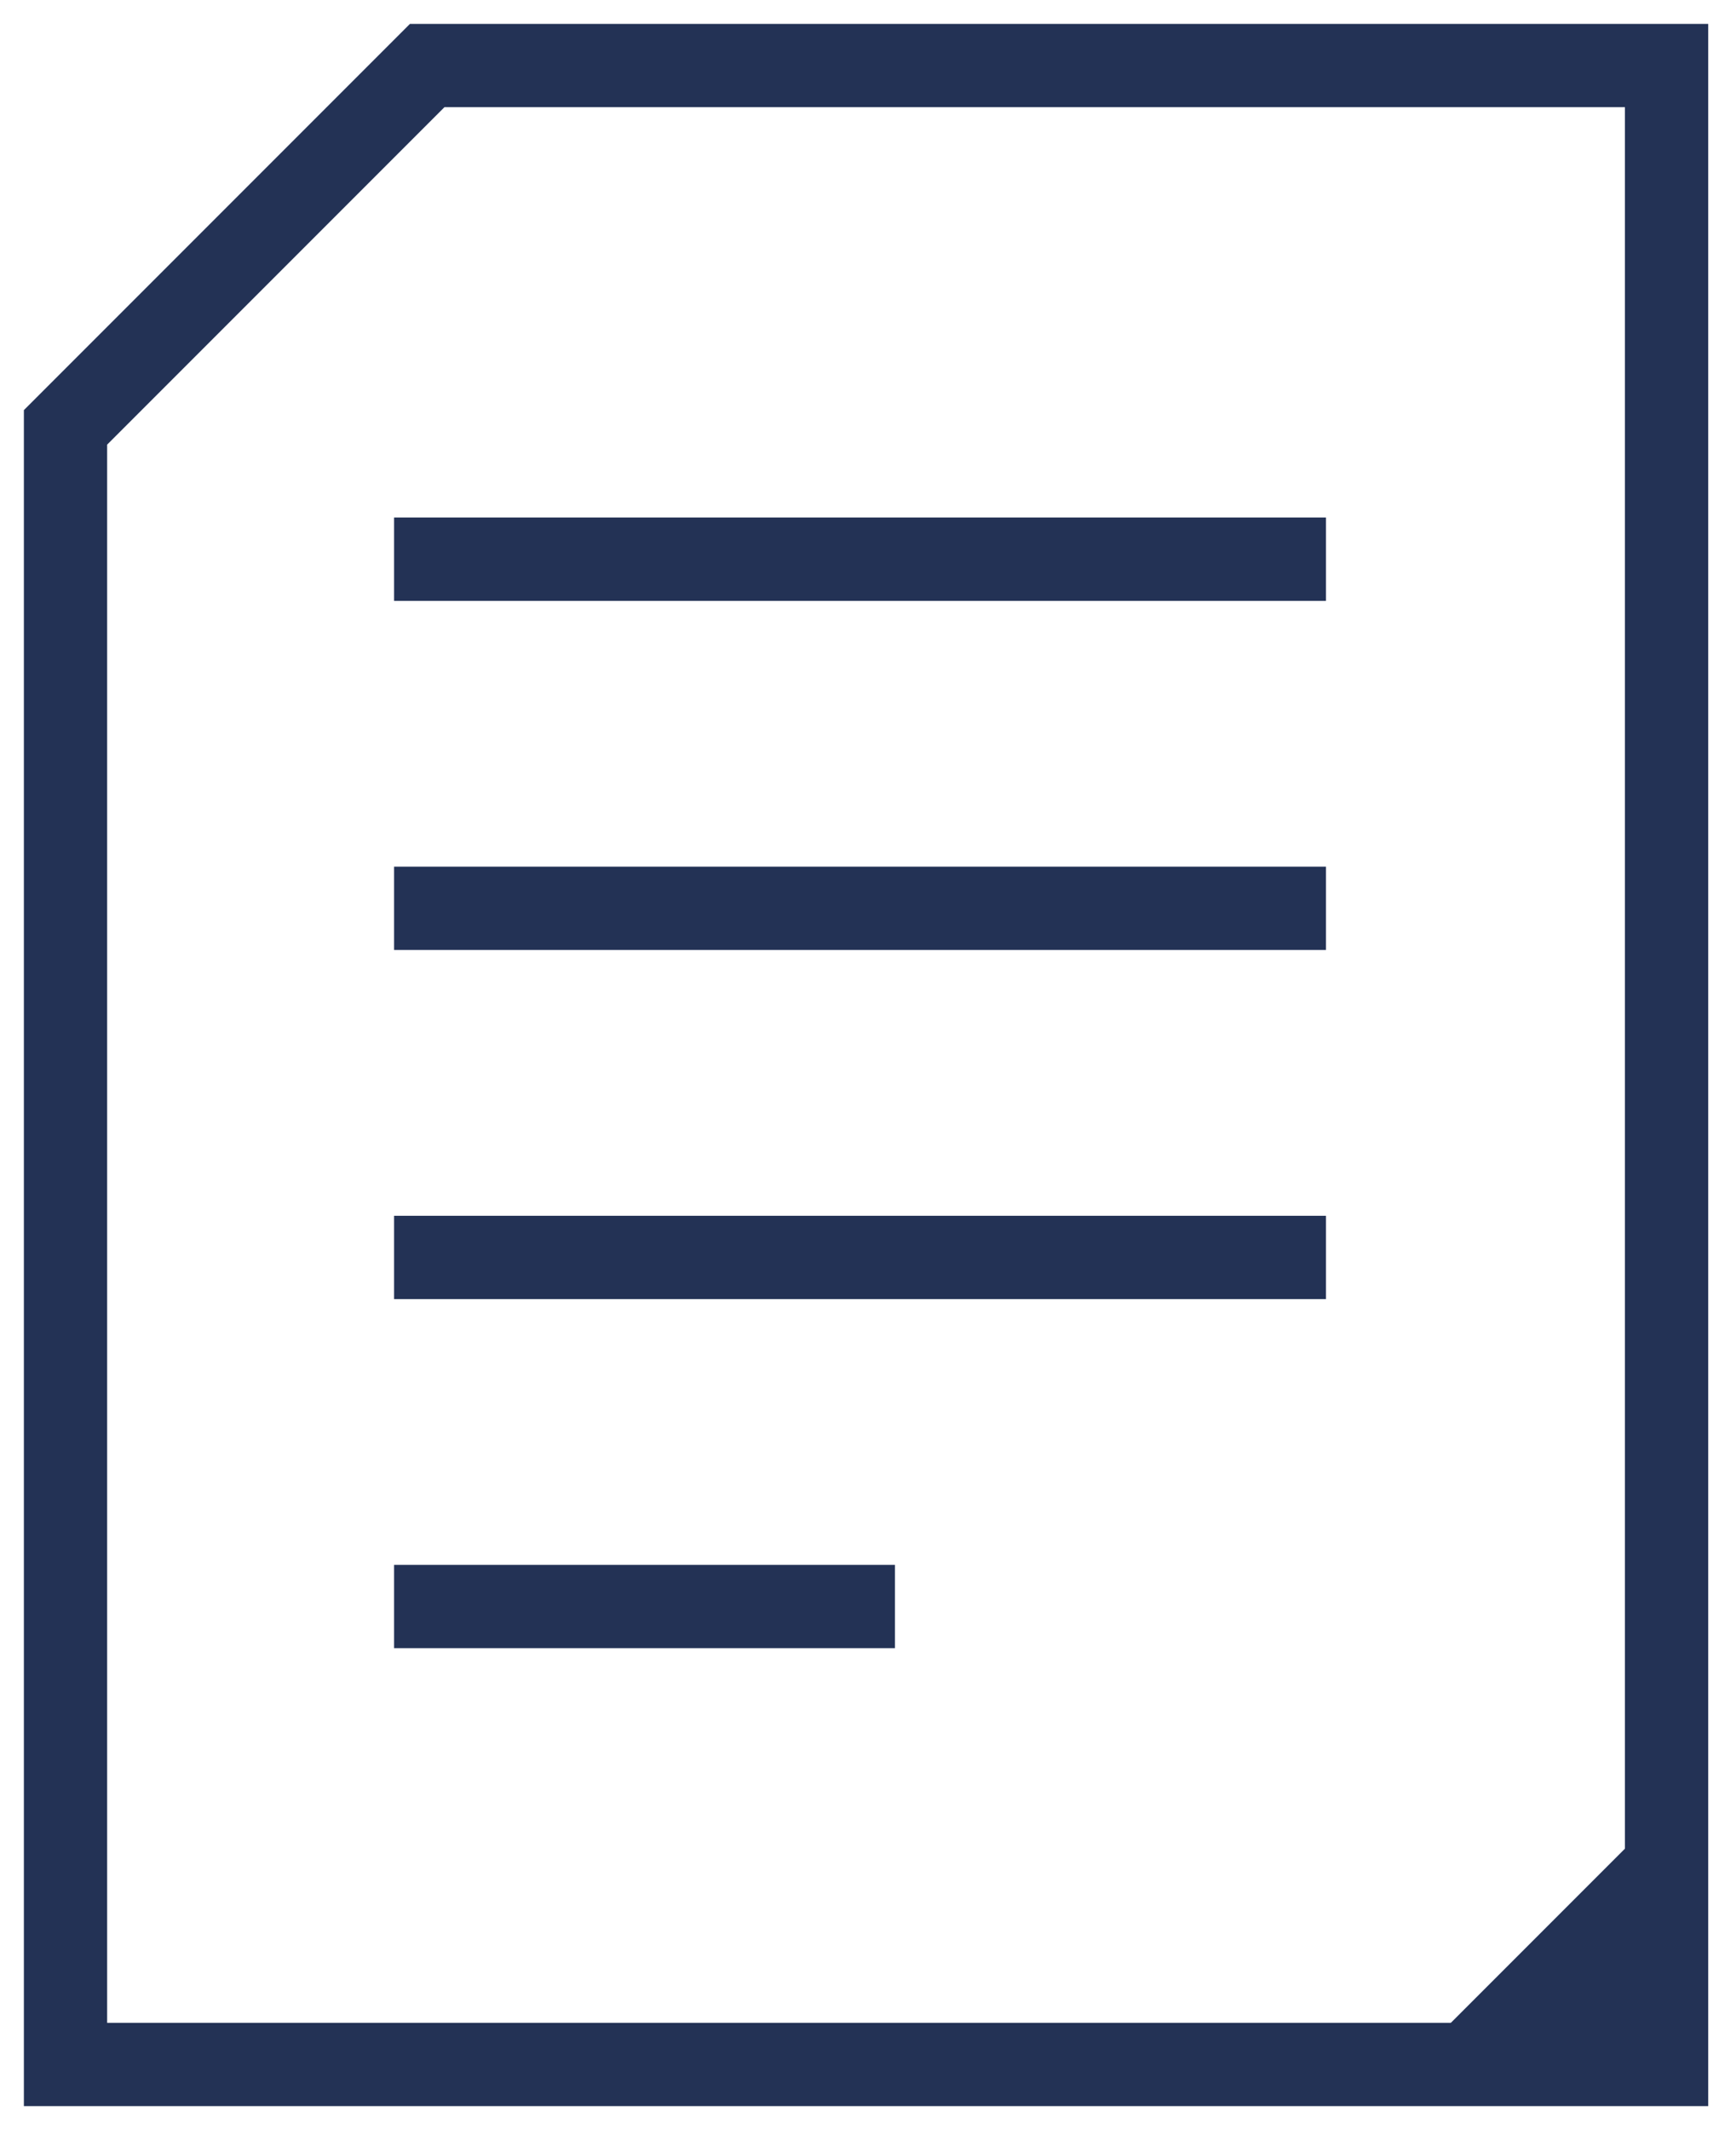
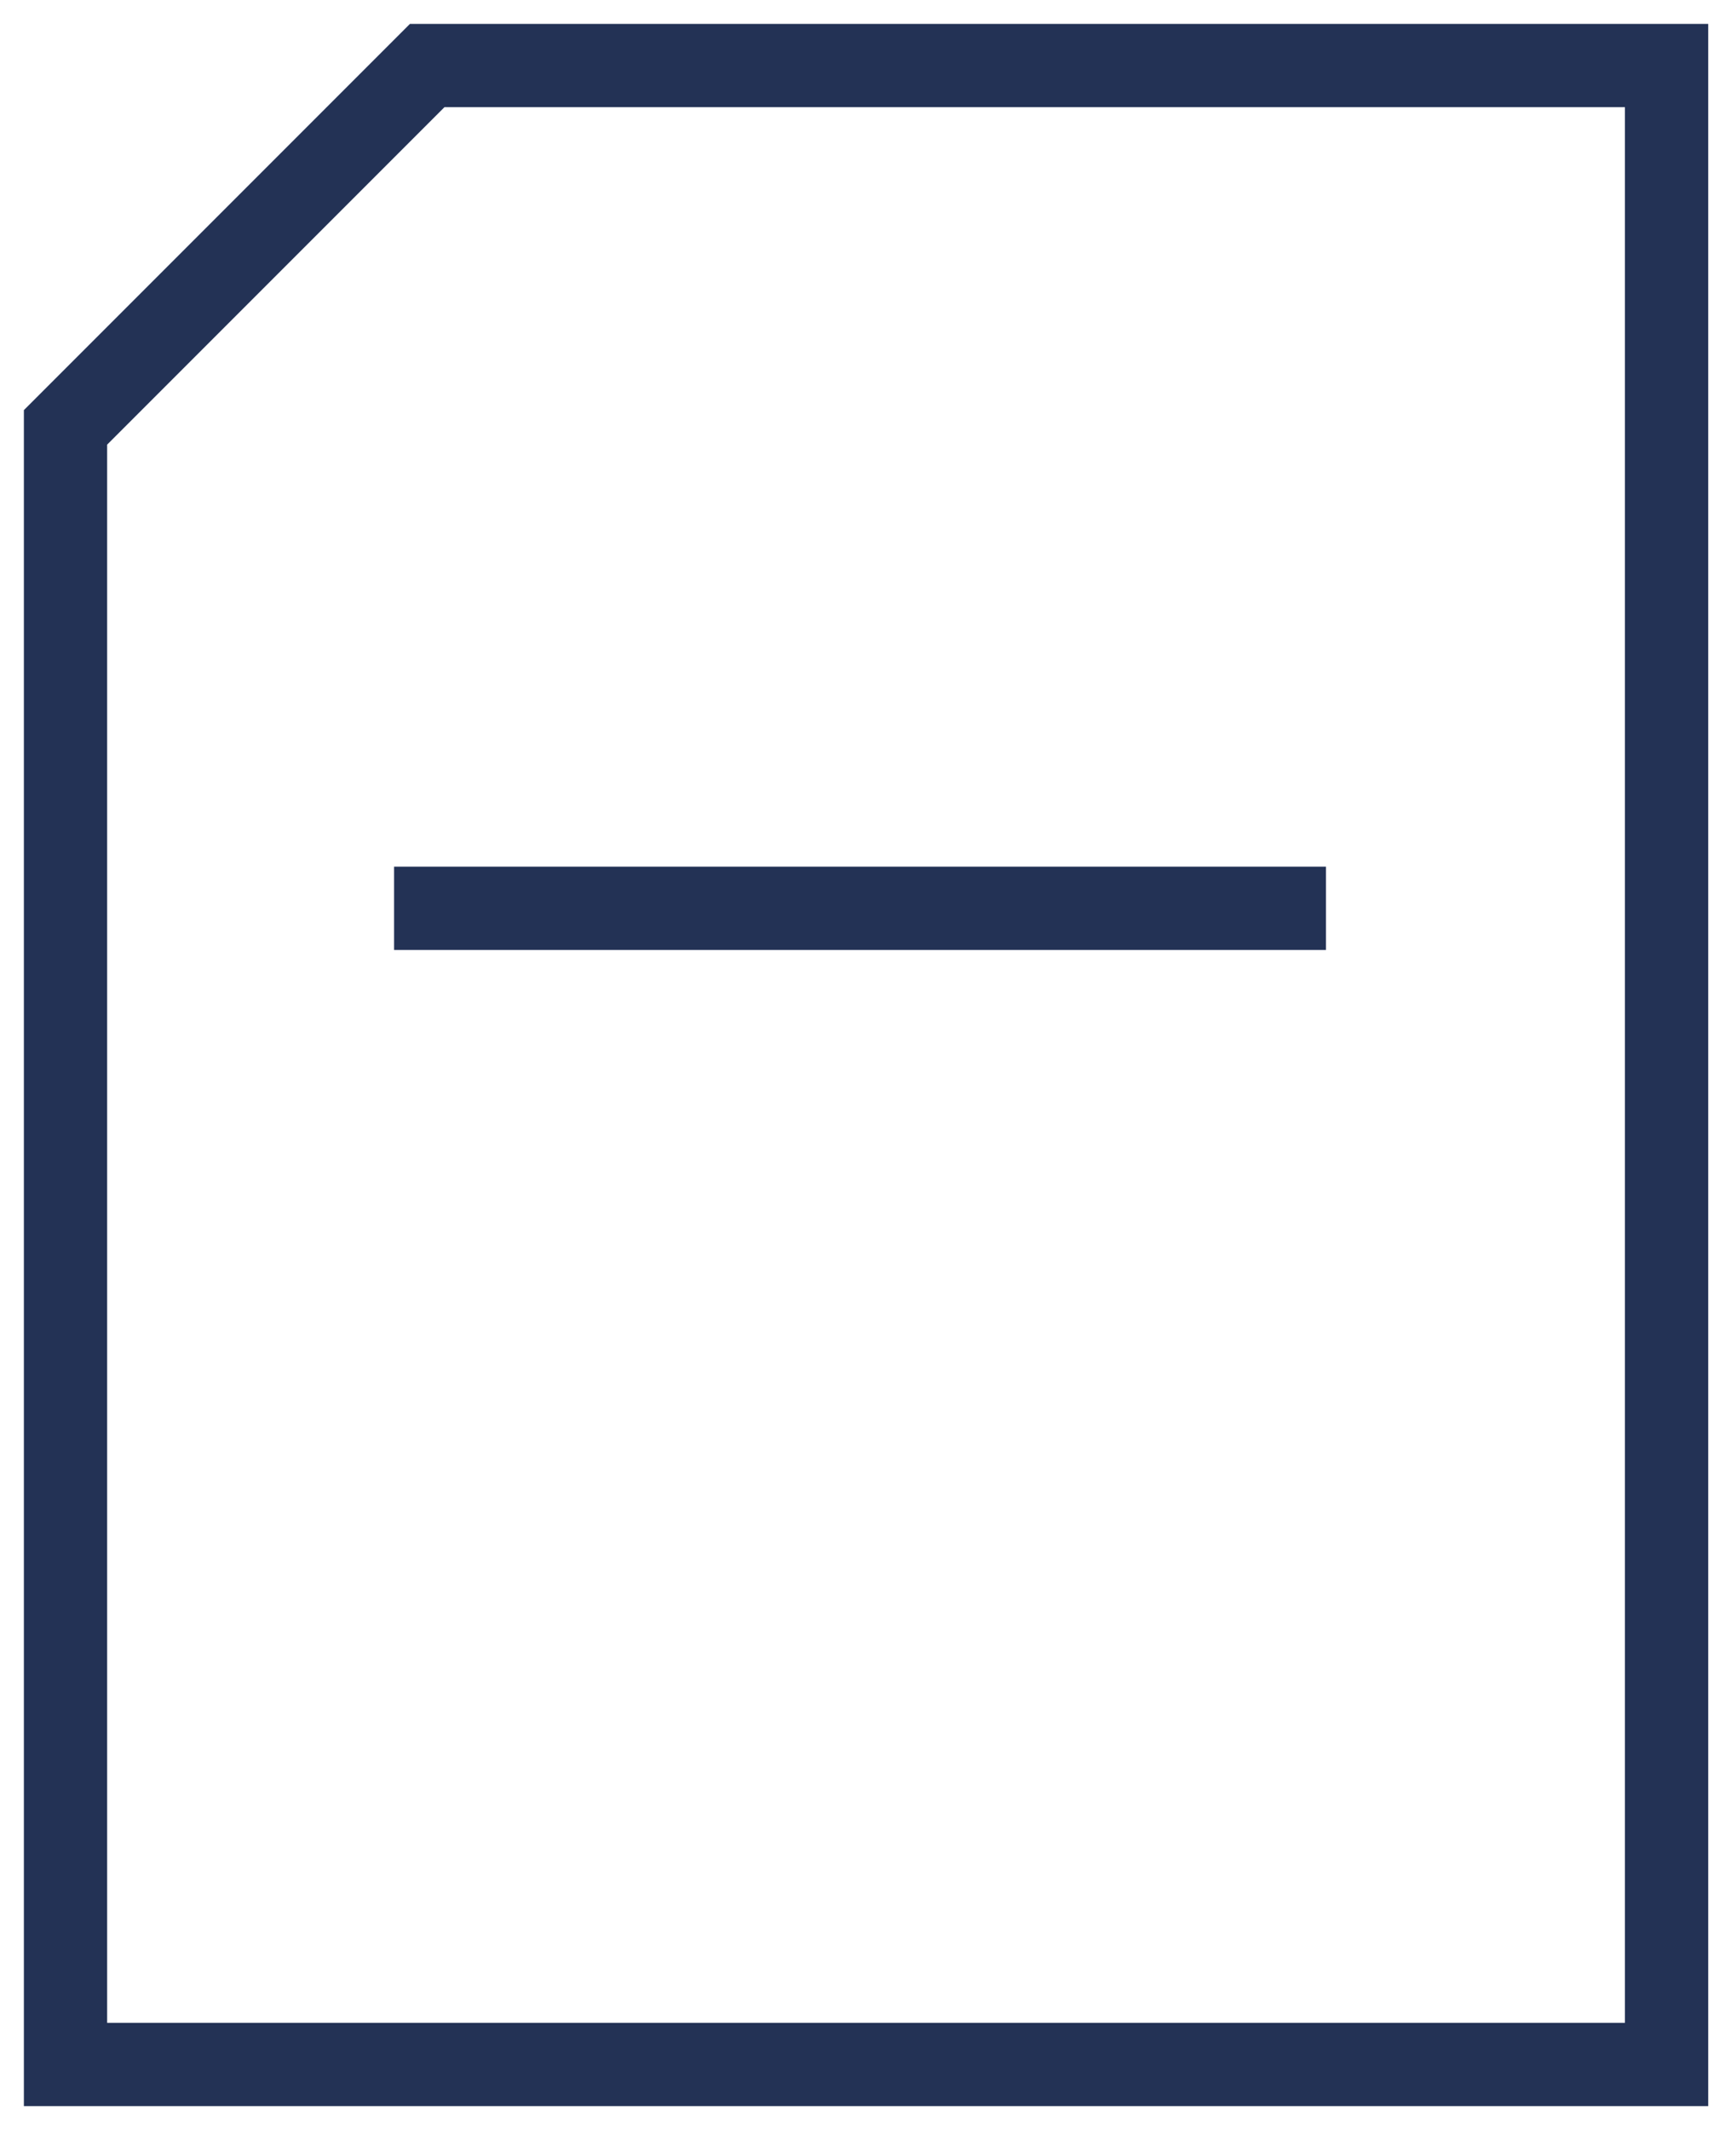
<svg xmlns="http://www.w3.org/2000/svg" width="53" height="65" viewBox="0 0 53 65" fill="none">
-   <path d="M12.031 38.372H40.482" stroke="#233255" stroke-width="2.542" stroke-miterlimit="10" />
-   <path d="M12.031 49.025H27.322" stroke="#233255" stroke-width="2.542" stroke-miterlimit="10" />
  <path d="M50.88 2H13.042L2 13.042V63H50.88V2Z" stroke="#233255" stroke-width="2.542" stroke-miterlimit="10" />
-   <path d="M12.031 17.065H40.482" stroke="#233255" stroke-width="2.542" stroke-miterlimit="10" />
  <path d="M12.031 27.718H40.482" stroke="#233255" stroke-width="2.542" stroke-miterlimit="10" />
-   <path d="M50.844 63H43.023L50.944 55.079L50.844 63Z" fill="#233255" />
</svg>